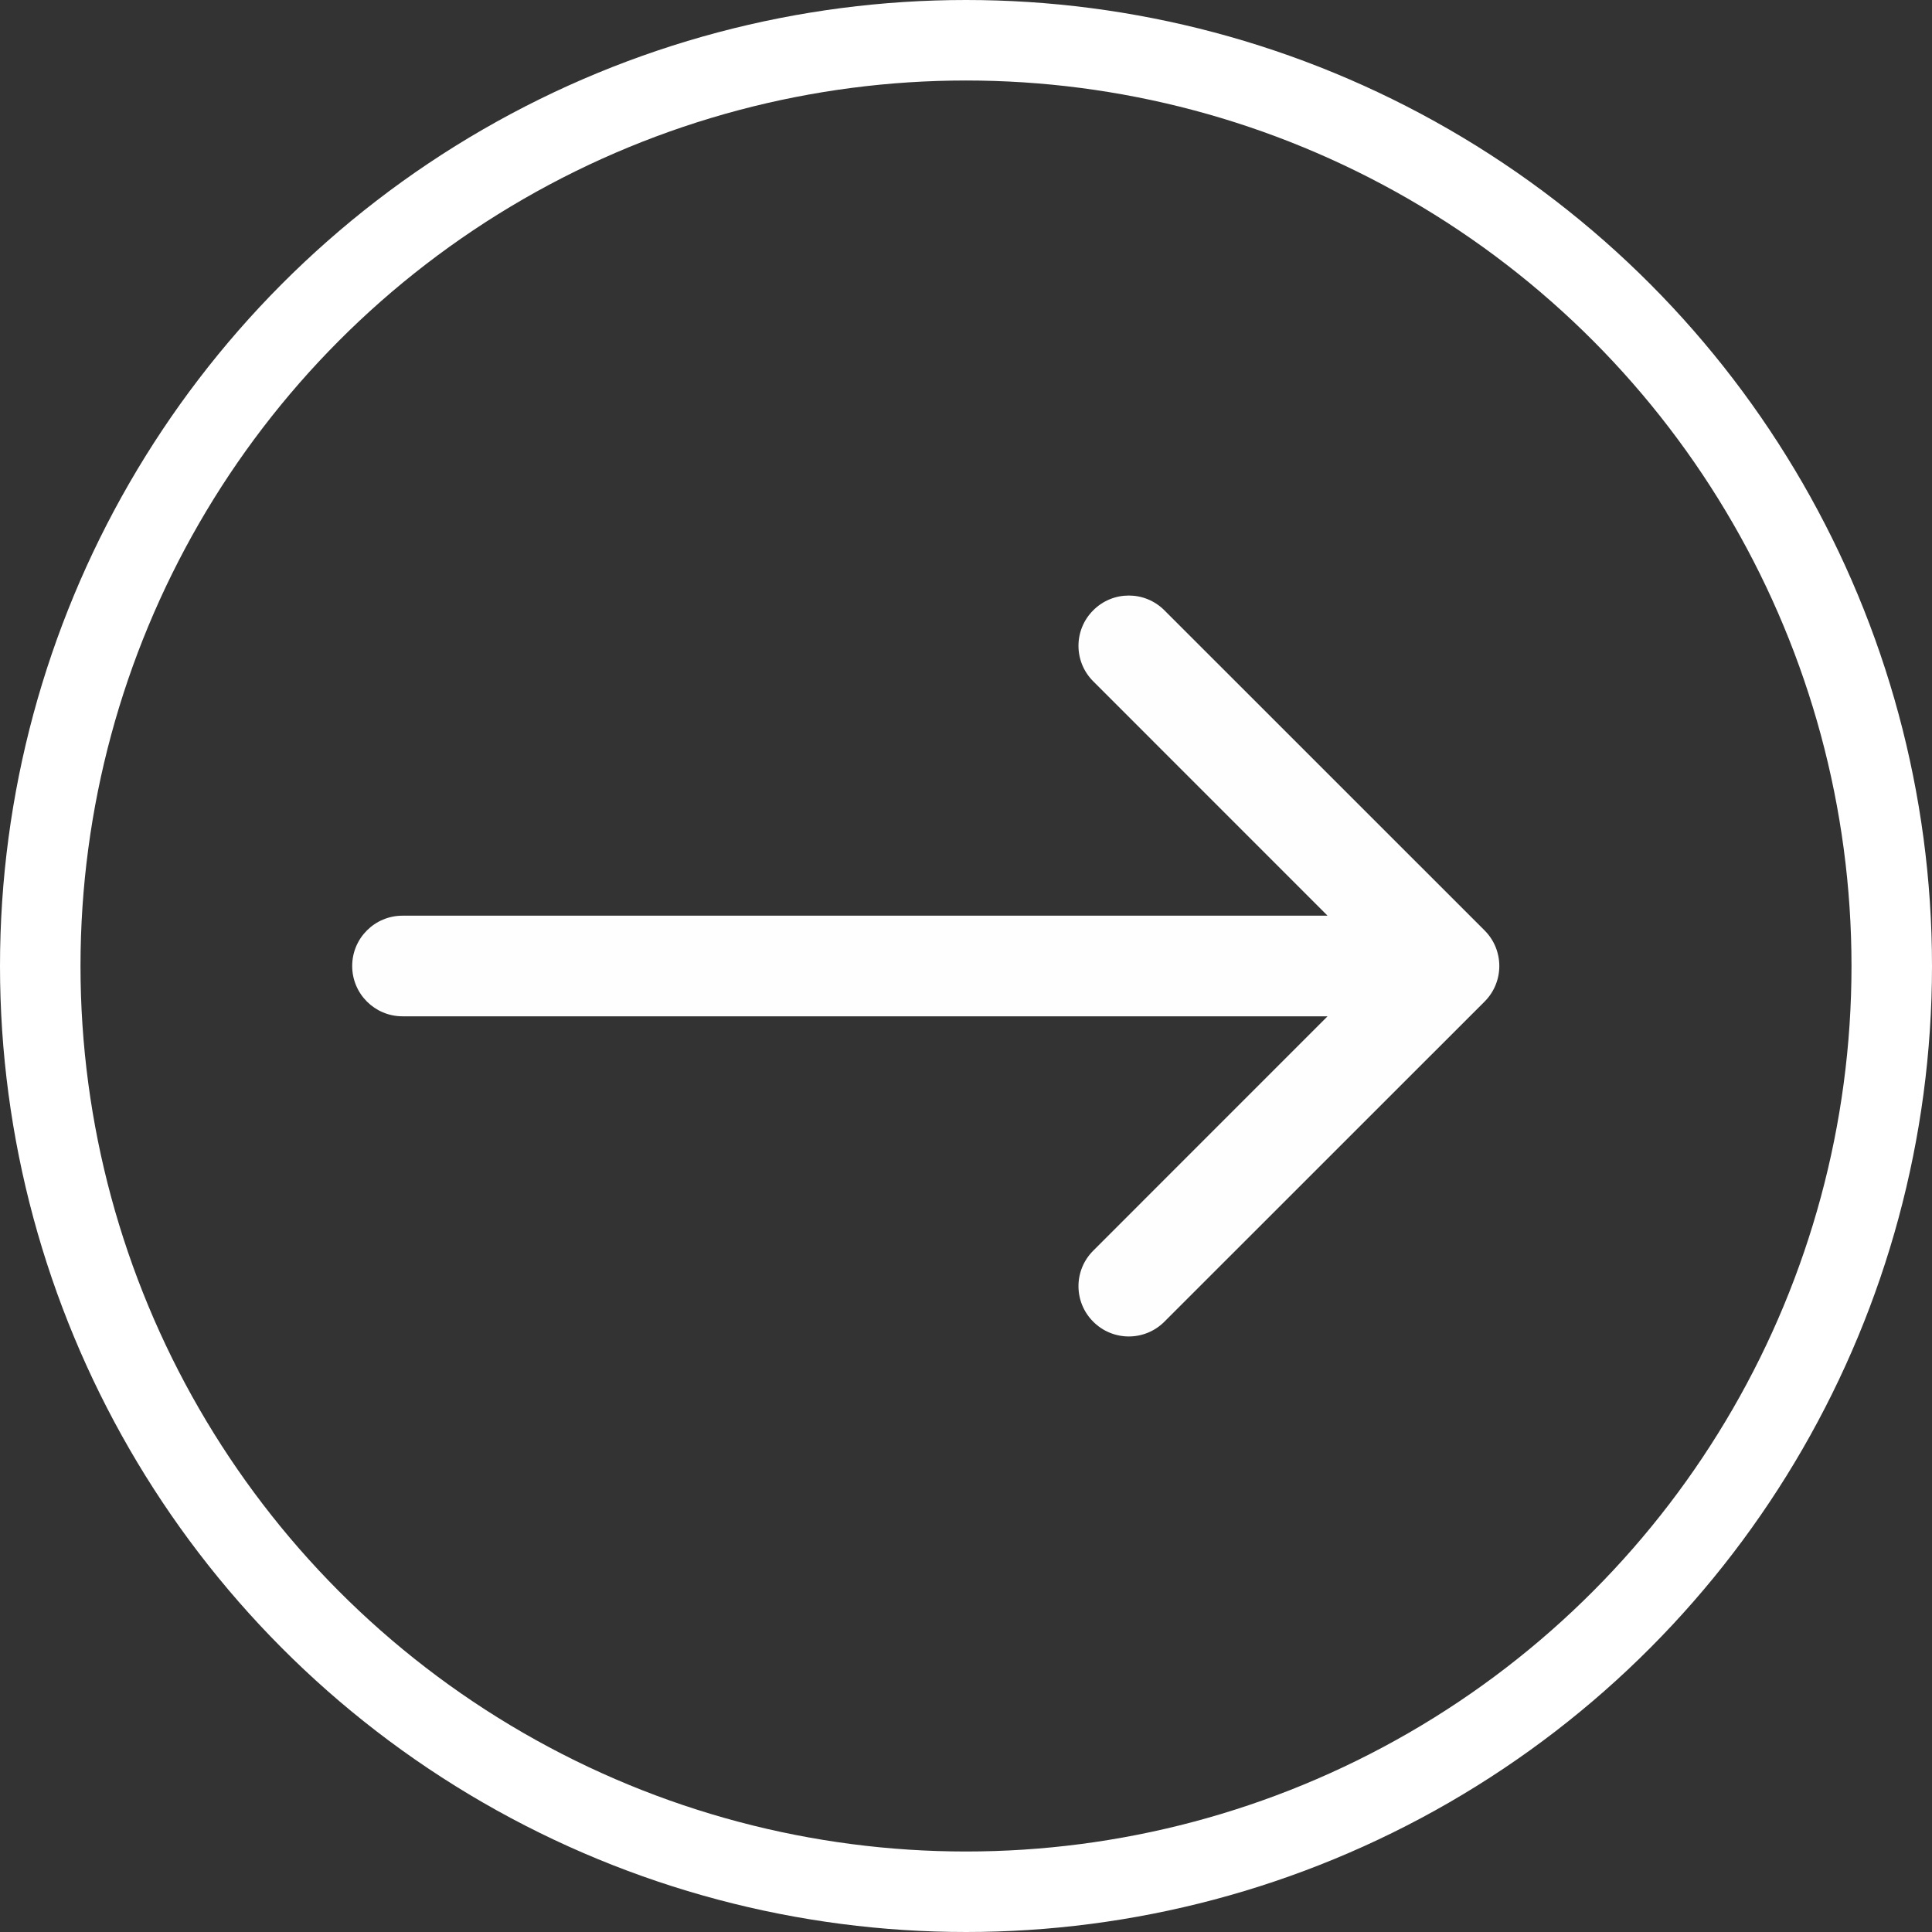
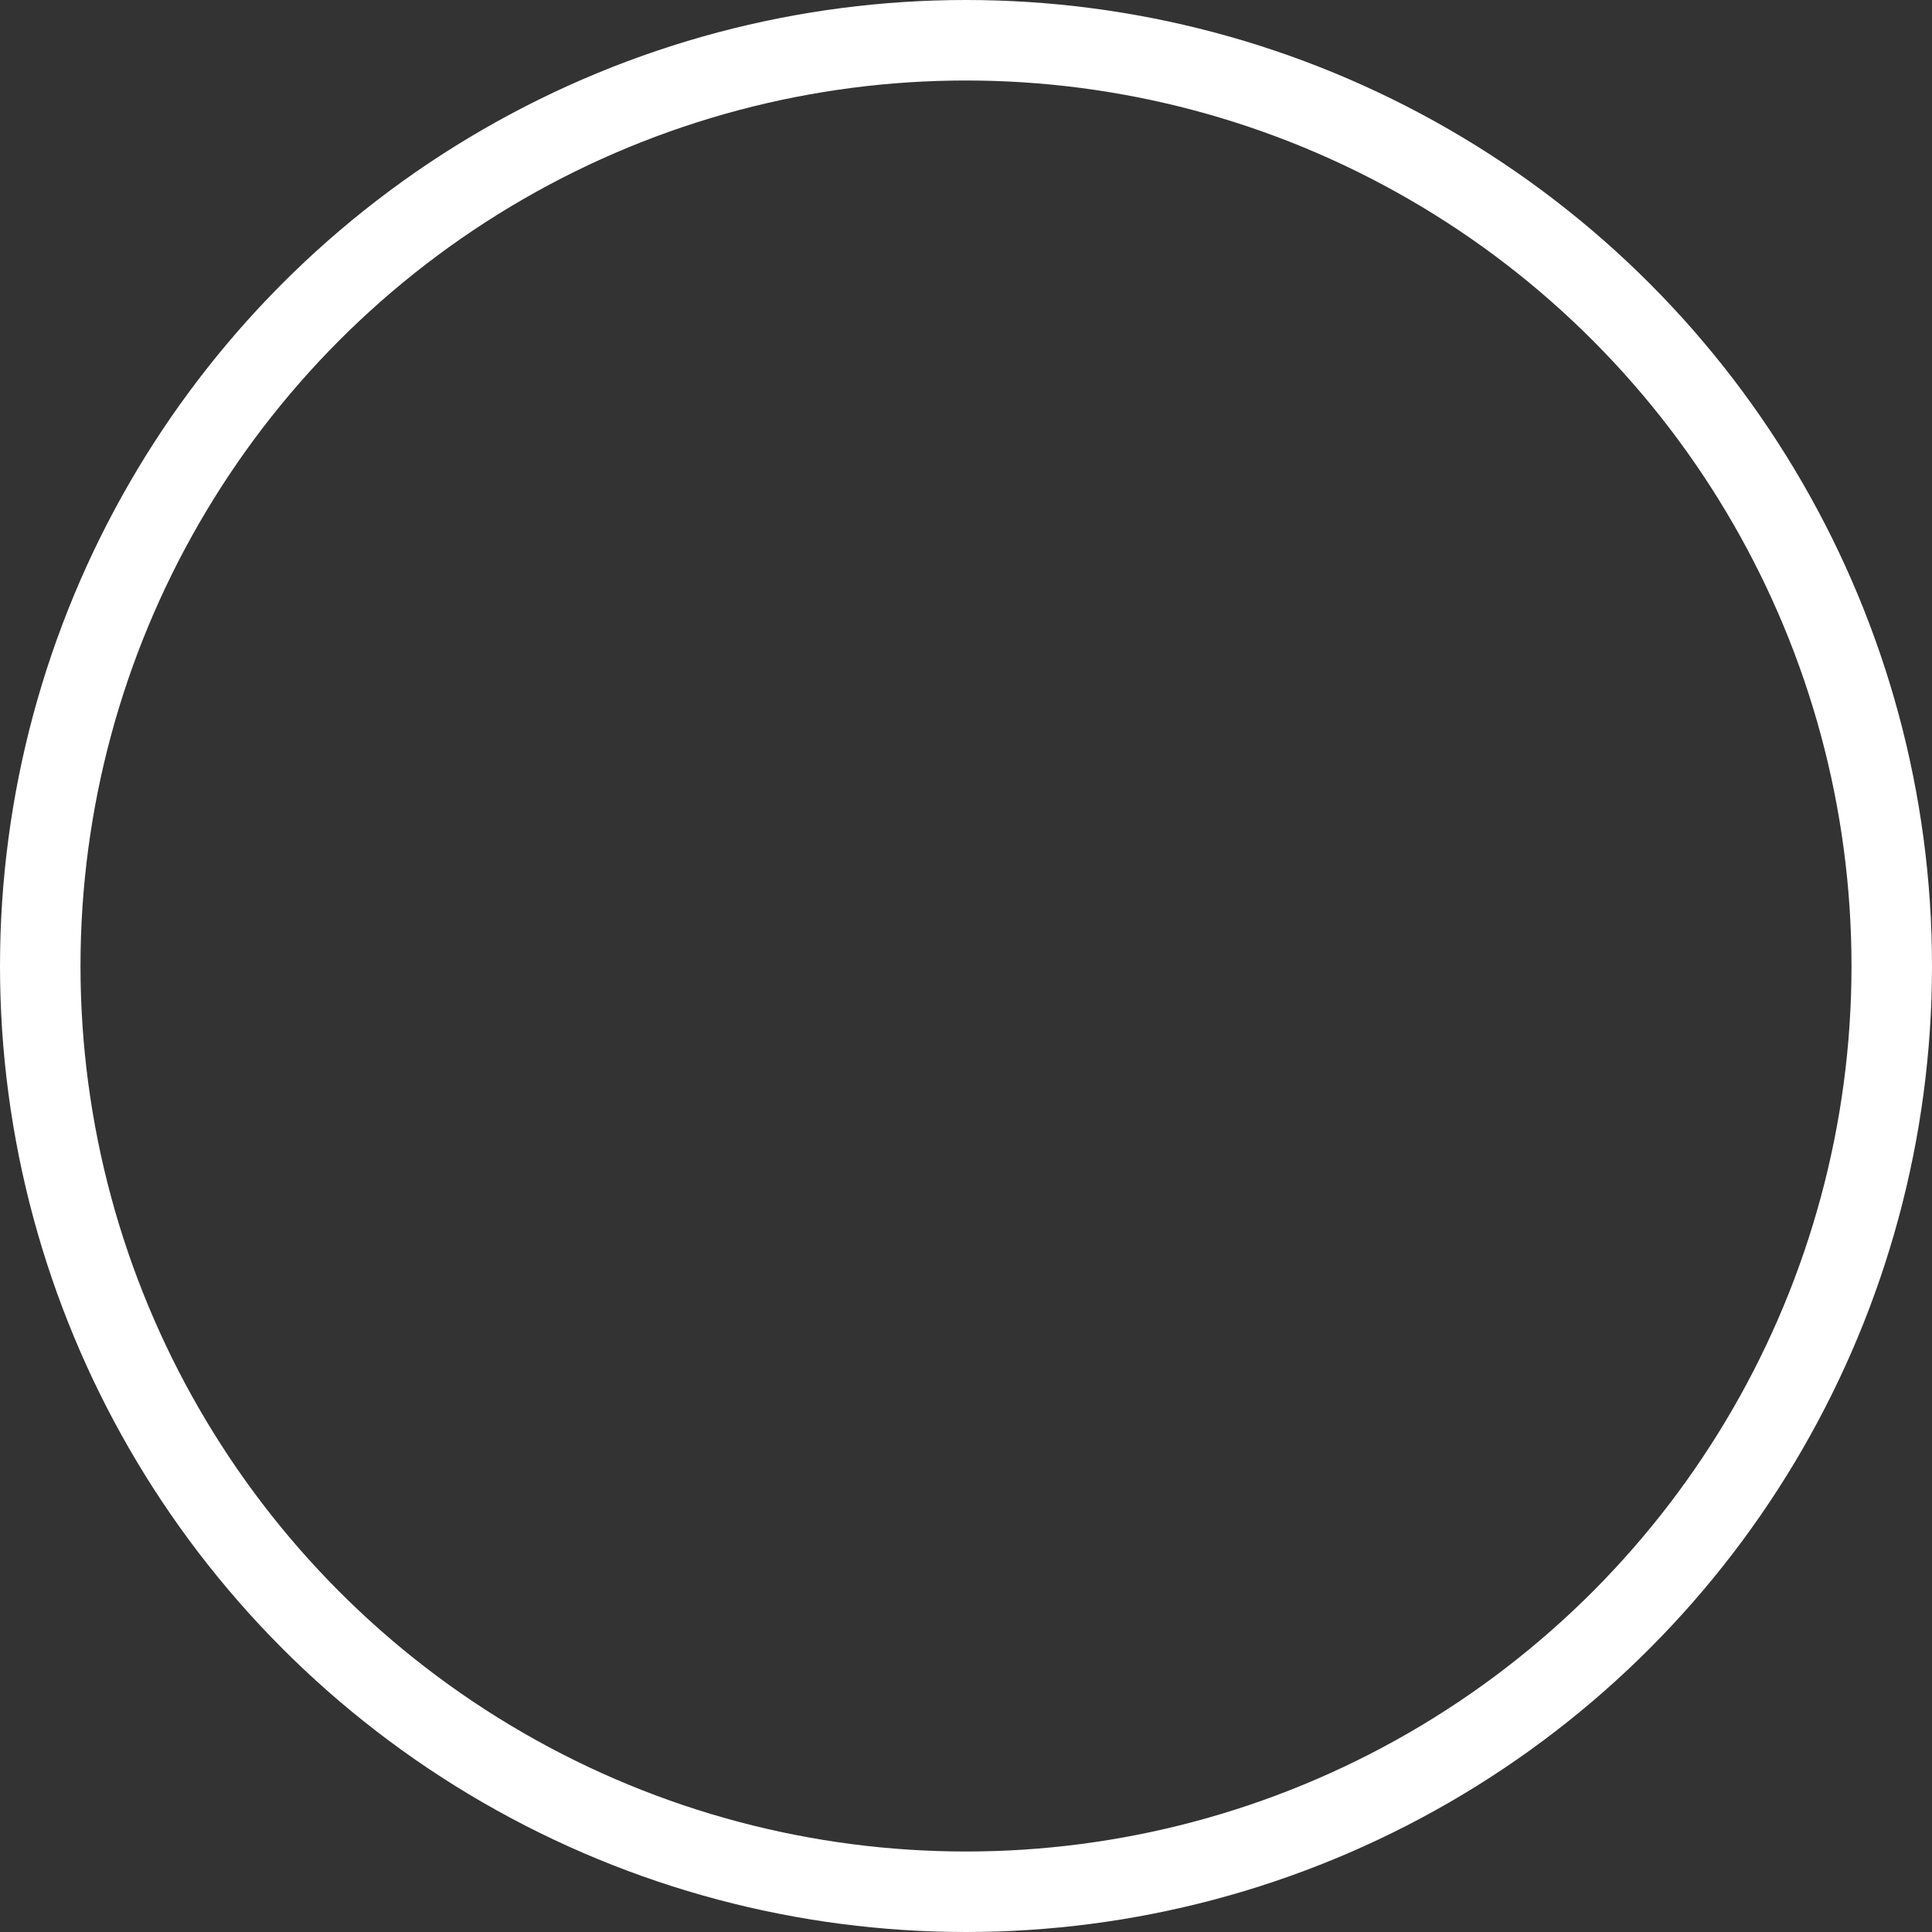
<svg xmlns="http://www.w3.org/2000/svg" width="24" height="24" viewBox="0 0 24 24" fill="none">
  <rect x="0" y="0" width="24" height="24" fill="#333333" stroke="none" />
-   <path d="M5 11.375C4.655 11.375 4.375 11.655 4.375 12C4.375 12.345 4.655 12.625 5 12.625L5 11.375ZM18.442 12.442C18.686 12.198 18.686 11.802 18.442 11.558L14.464 7.581C14.22 7.337 13.825 7.337 13.581 7.581C13.336 7.825 13.336 8.22 13.581 8.464L17.116 12L13.581 15.536C13.336 15.78 13.336 16.175 13.581 16.419C13.825 16.663 14.22 16.663 14.464 16.419L18.442 12.442ZM5 12.625L18 12.625L18 11.375L5 11.375L5 12.625Z" fill="#FEFEFE" />
  <circle cx="12" cy="12" r="11.5" stroke="white" />
</svg>